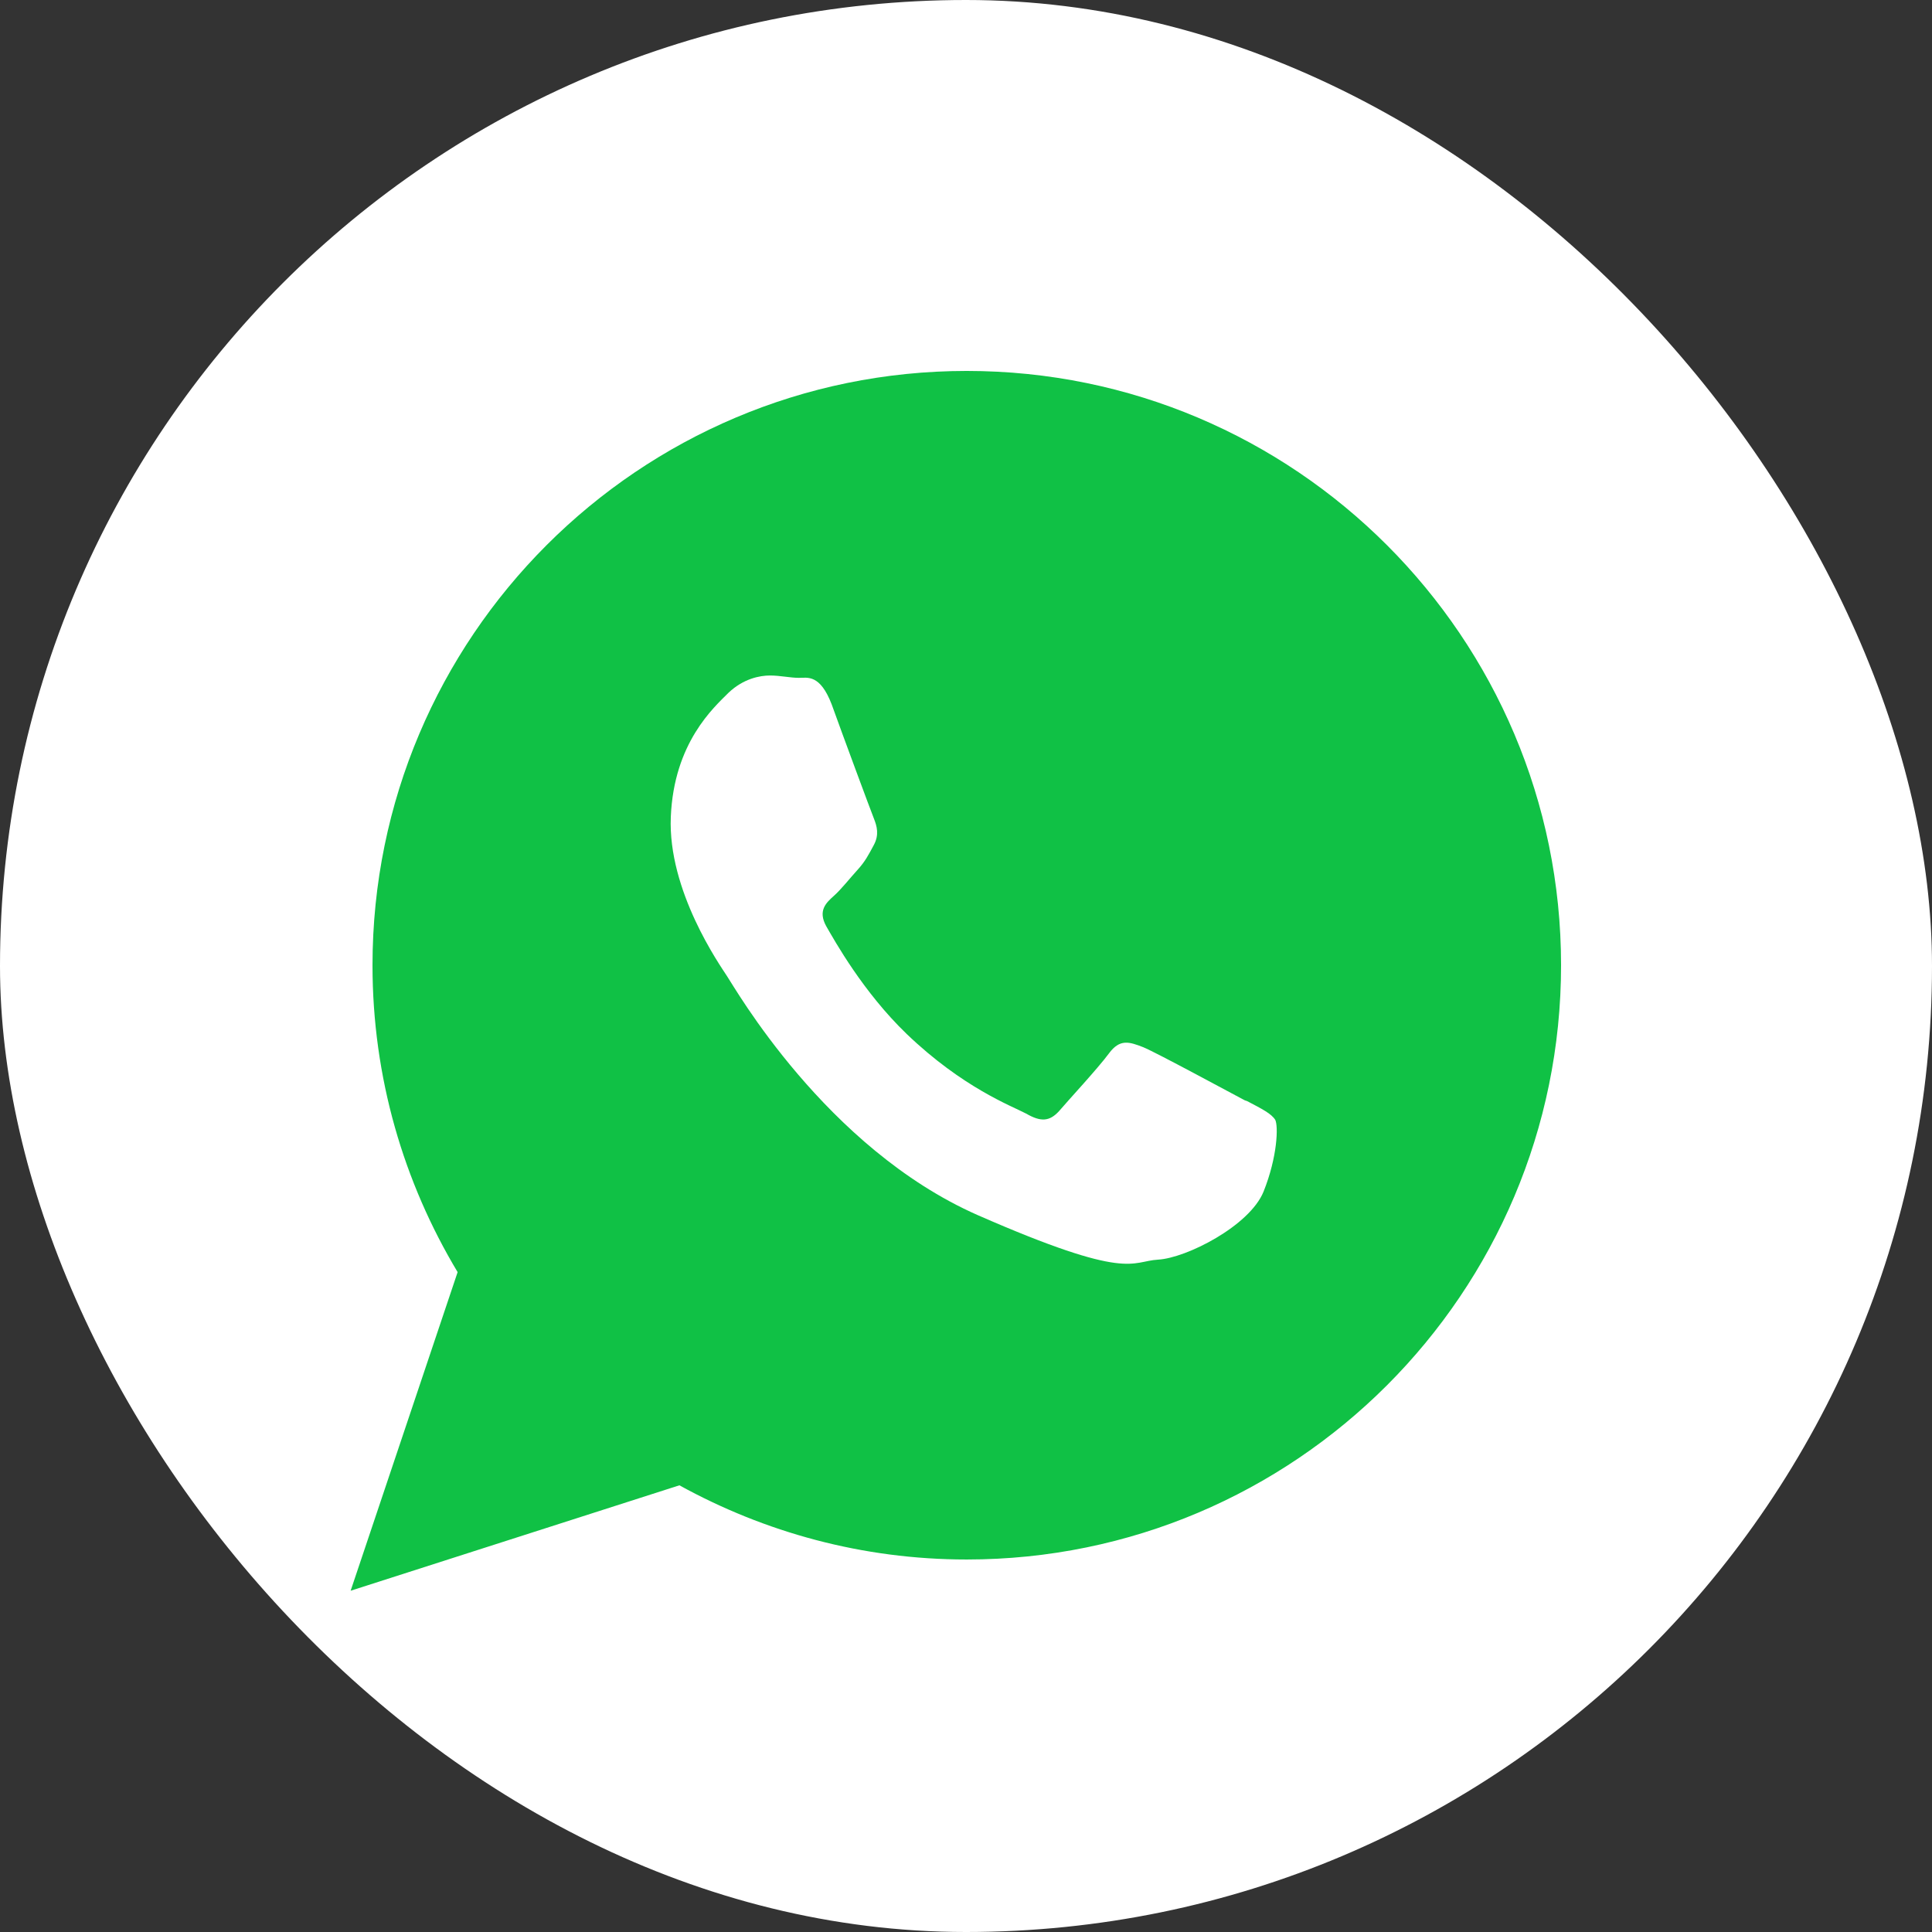
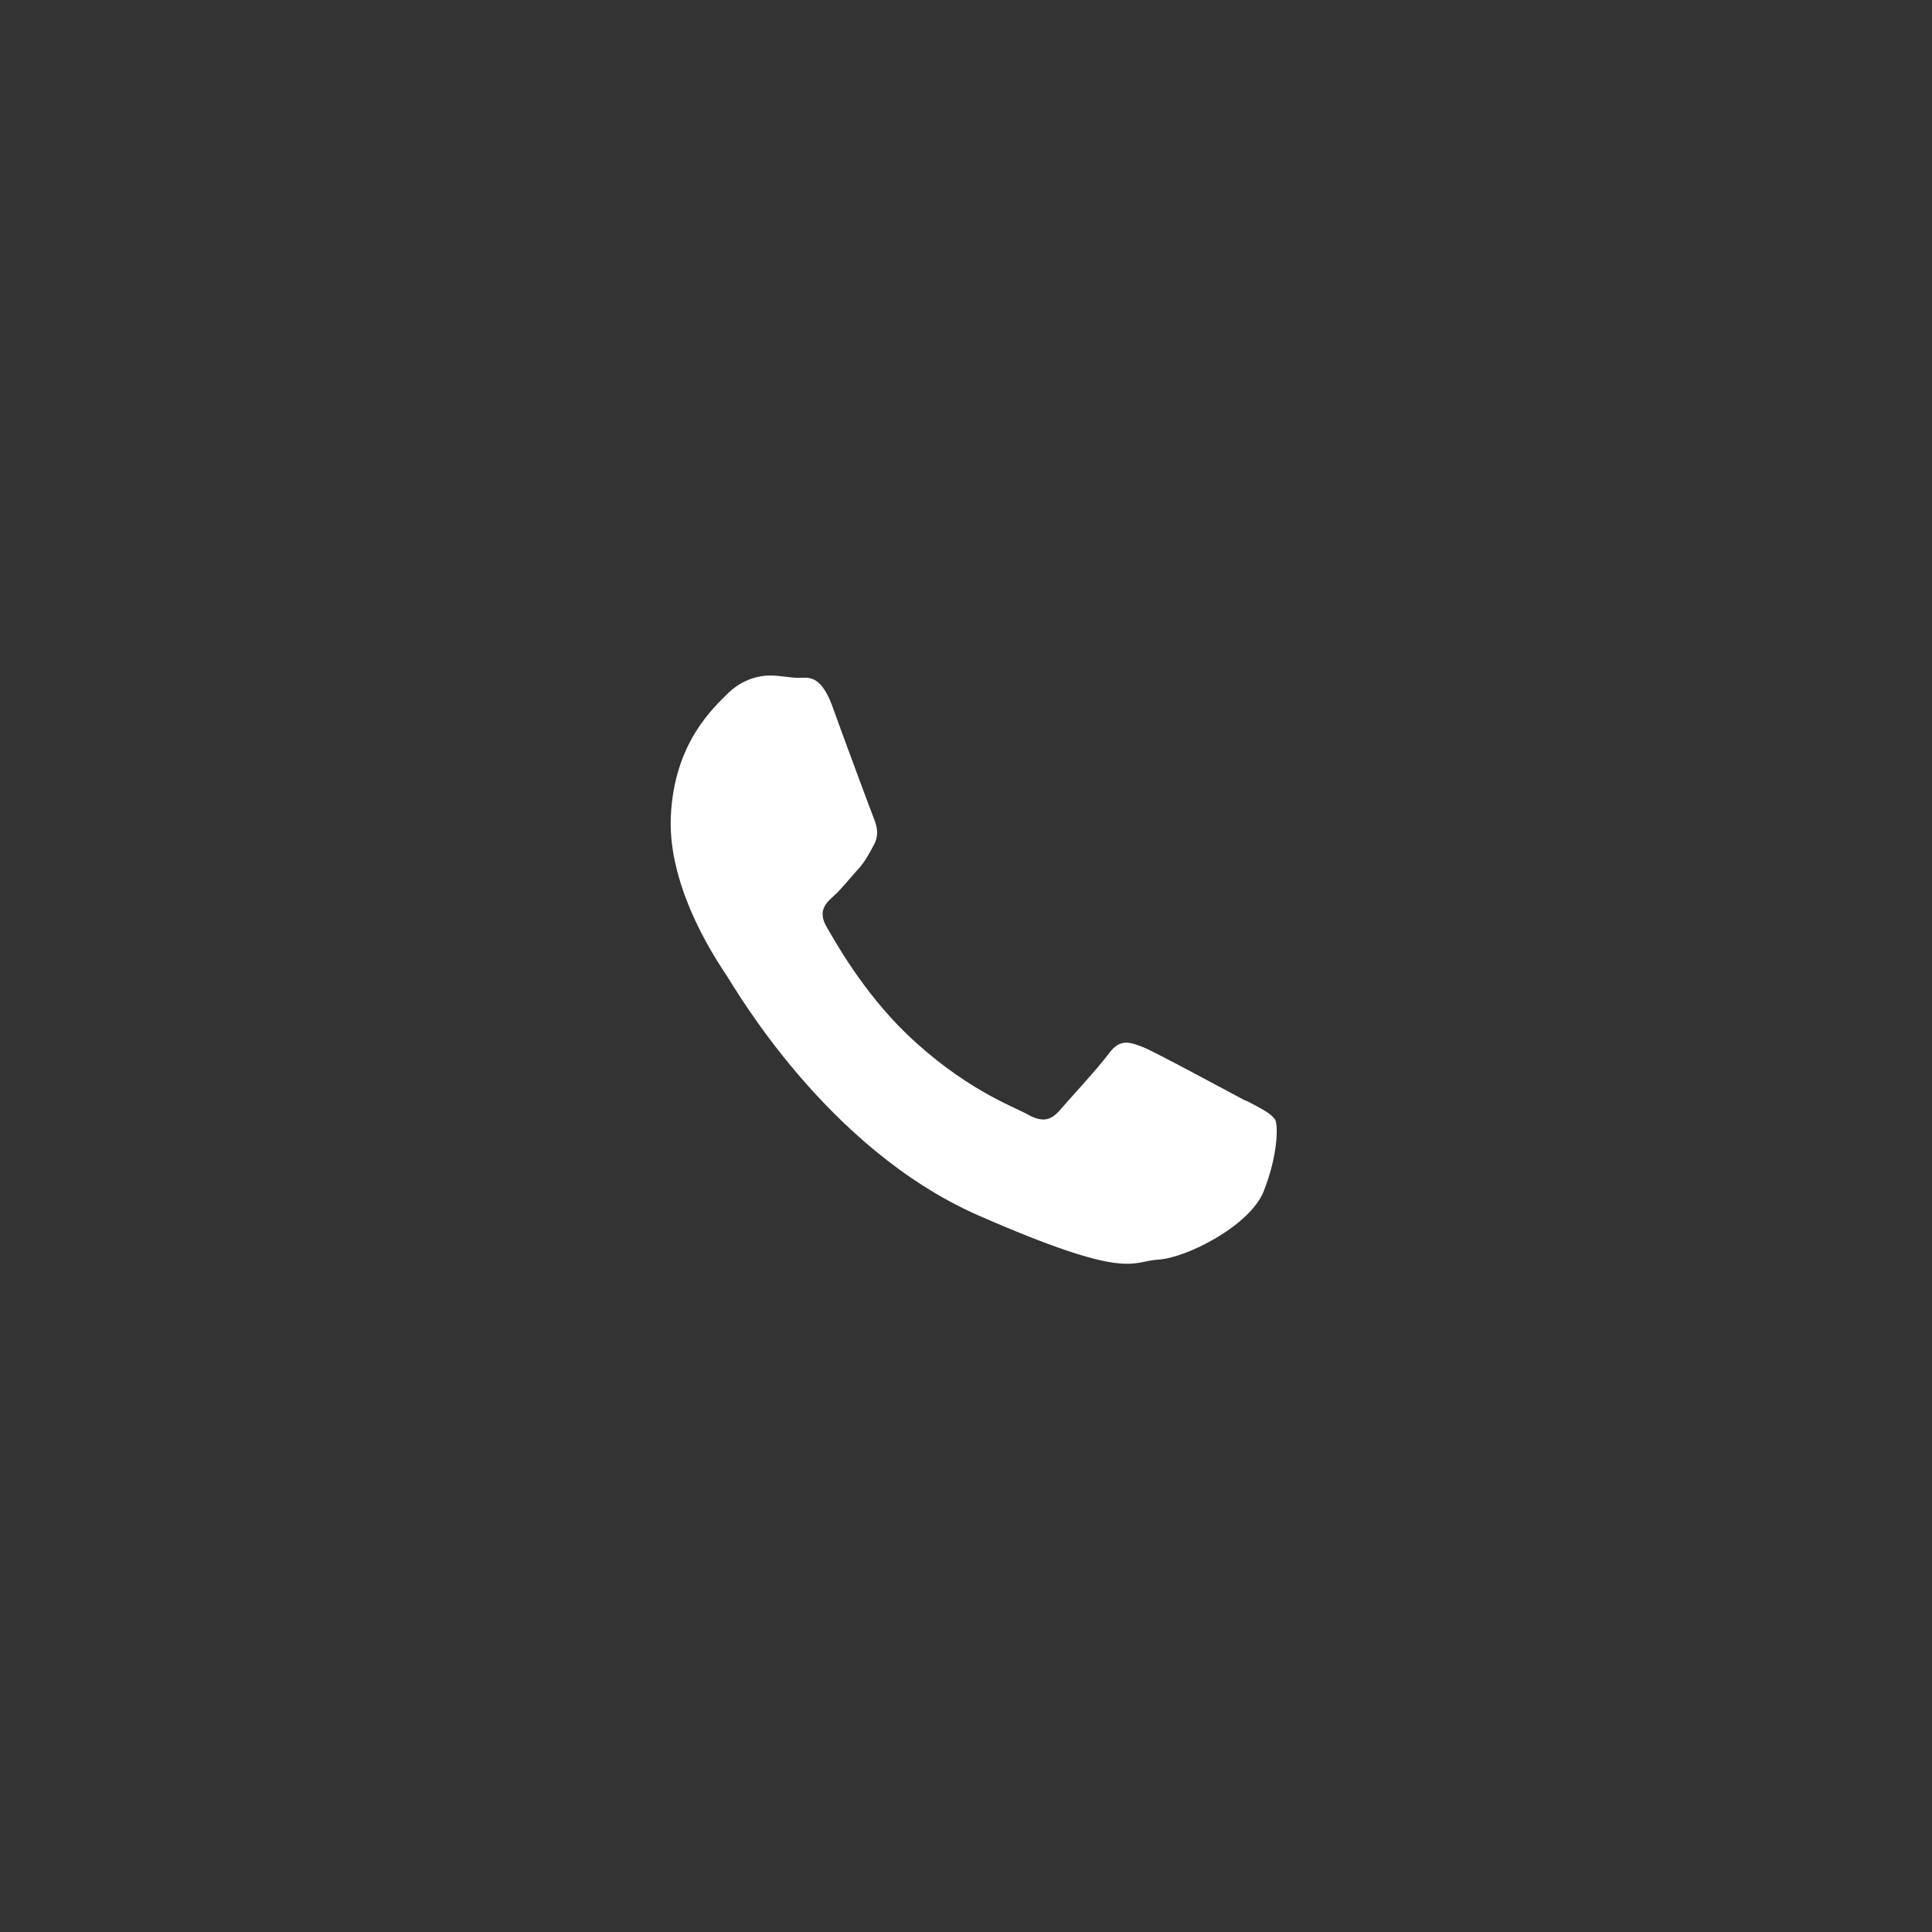
<svg xmlns="http://www.w3.org/2000/svg" xml:space="preserve" width="36px" height="36px" shape-rendering="geometricPrecision" text-rendering="geometricPrecision" image-rendering="optimizeQuality" fill-rule="evenodd" clip-rule="evenodd" viewBox="0 0 2.474 2.474">
  <rect x="0" y="0" width="2.474" height="2.474" fill="#333333" stroke="none" />
  <g id="Layer_x0020_1">
-     <rect fill="white" width="2.474" height="2.474" rx="1.237" ry="1.237" />
-     <path fill="#10C145" d="M1.238 0.475c-0.42,0 -0.761,0.341 -0.761,0.761 0,0.144 0.04,0.278 0.109,0.393l-0.137 0.408 0.421 -0.135c0.109,0.06 0.234,0.095 0.368,0.095 0.42,0 0.761,-0.341 0.761,-0.761 0,-0.42 -0.341,-0.761 -0.761,-0.761z" />
    <path fill="white" d="M1.594 1.409c-0.019,-0.01 -0.113,-0.061 -0.13,-0.068 -0.018,-0.007 -0.03,-0.011 -0.044,0.008 -0.014,0.019 -0.053,0.061 -0.064,0.074 -0.012,0.013 -0.023,0.014 -0.042,0.003 -0.019,-0.01 -0.081,-0.033 -0.153,-0.102 -0.056,-0.054 -0.092,-0.119 -0.103,-0.138 -0.011,-0.02 -7.79061e-005,-0.03 0.01,-0.039 0.009,-0.008 0.02,-0.022 0.03,-0.033 0.01,-0.011 0.014,-0.019 0.021,-0.032 0.007,-0.013 0.004,-0.024 -0,-0.034 -0.004,-0.01 -0.04,-0.107 -0.054,-0.146 -0.015,-0.039 -0.031,-0.034 -0.042,-0.034 -0.011,-0 -0.024,-0.003 -0.037,-0.003 -0.013,-0 -0.034,0.004 -0.053,0.022 -0.019,0.019 -0.07,0.064 -0.074,0.159 -0.004,0.095 0.063,0.19 0.072,0.204 0.009,0.013 0.126,0.22 0.321,0.306 0.194,0.085 0.196,0.059 0.231,0.057 0.036,-0.002 0.117,-0.043 0.135,-0.087 0.018,-0.045 0.019,-0.084 0.015,-0.092 -0.005,-0.008 -0.017,-0.014 -0.036,-0.024z" />
  </g>
</svg>